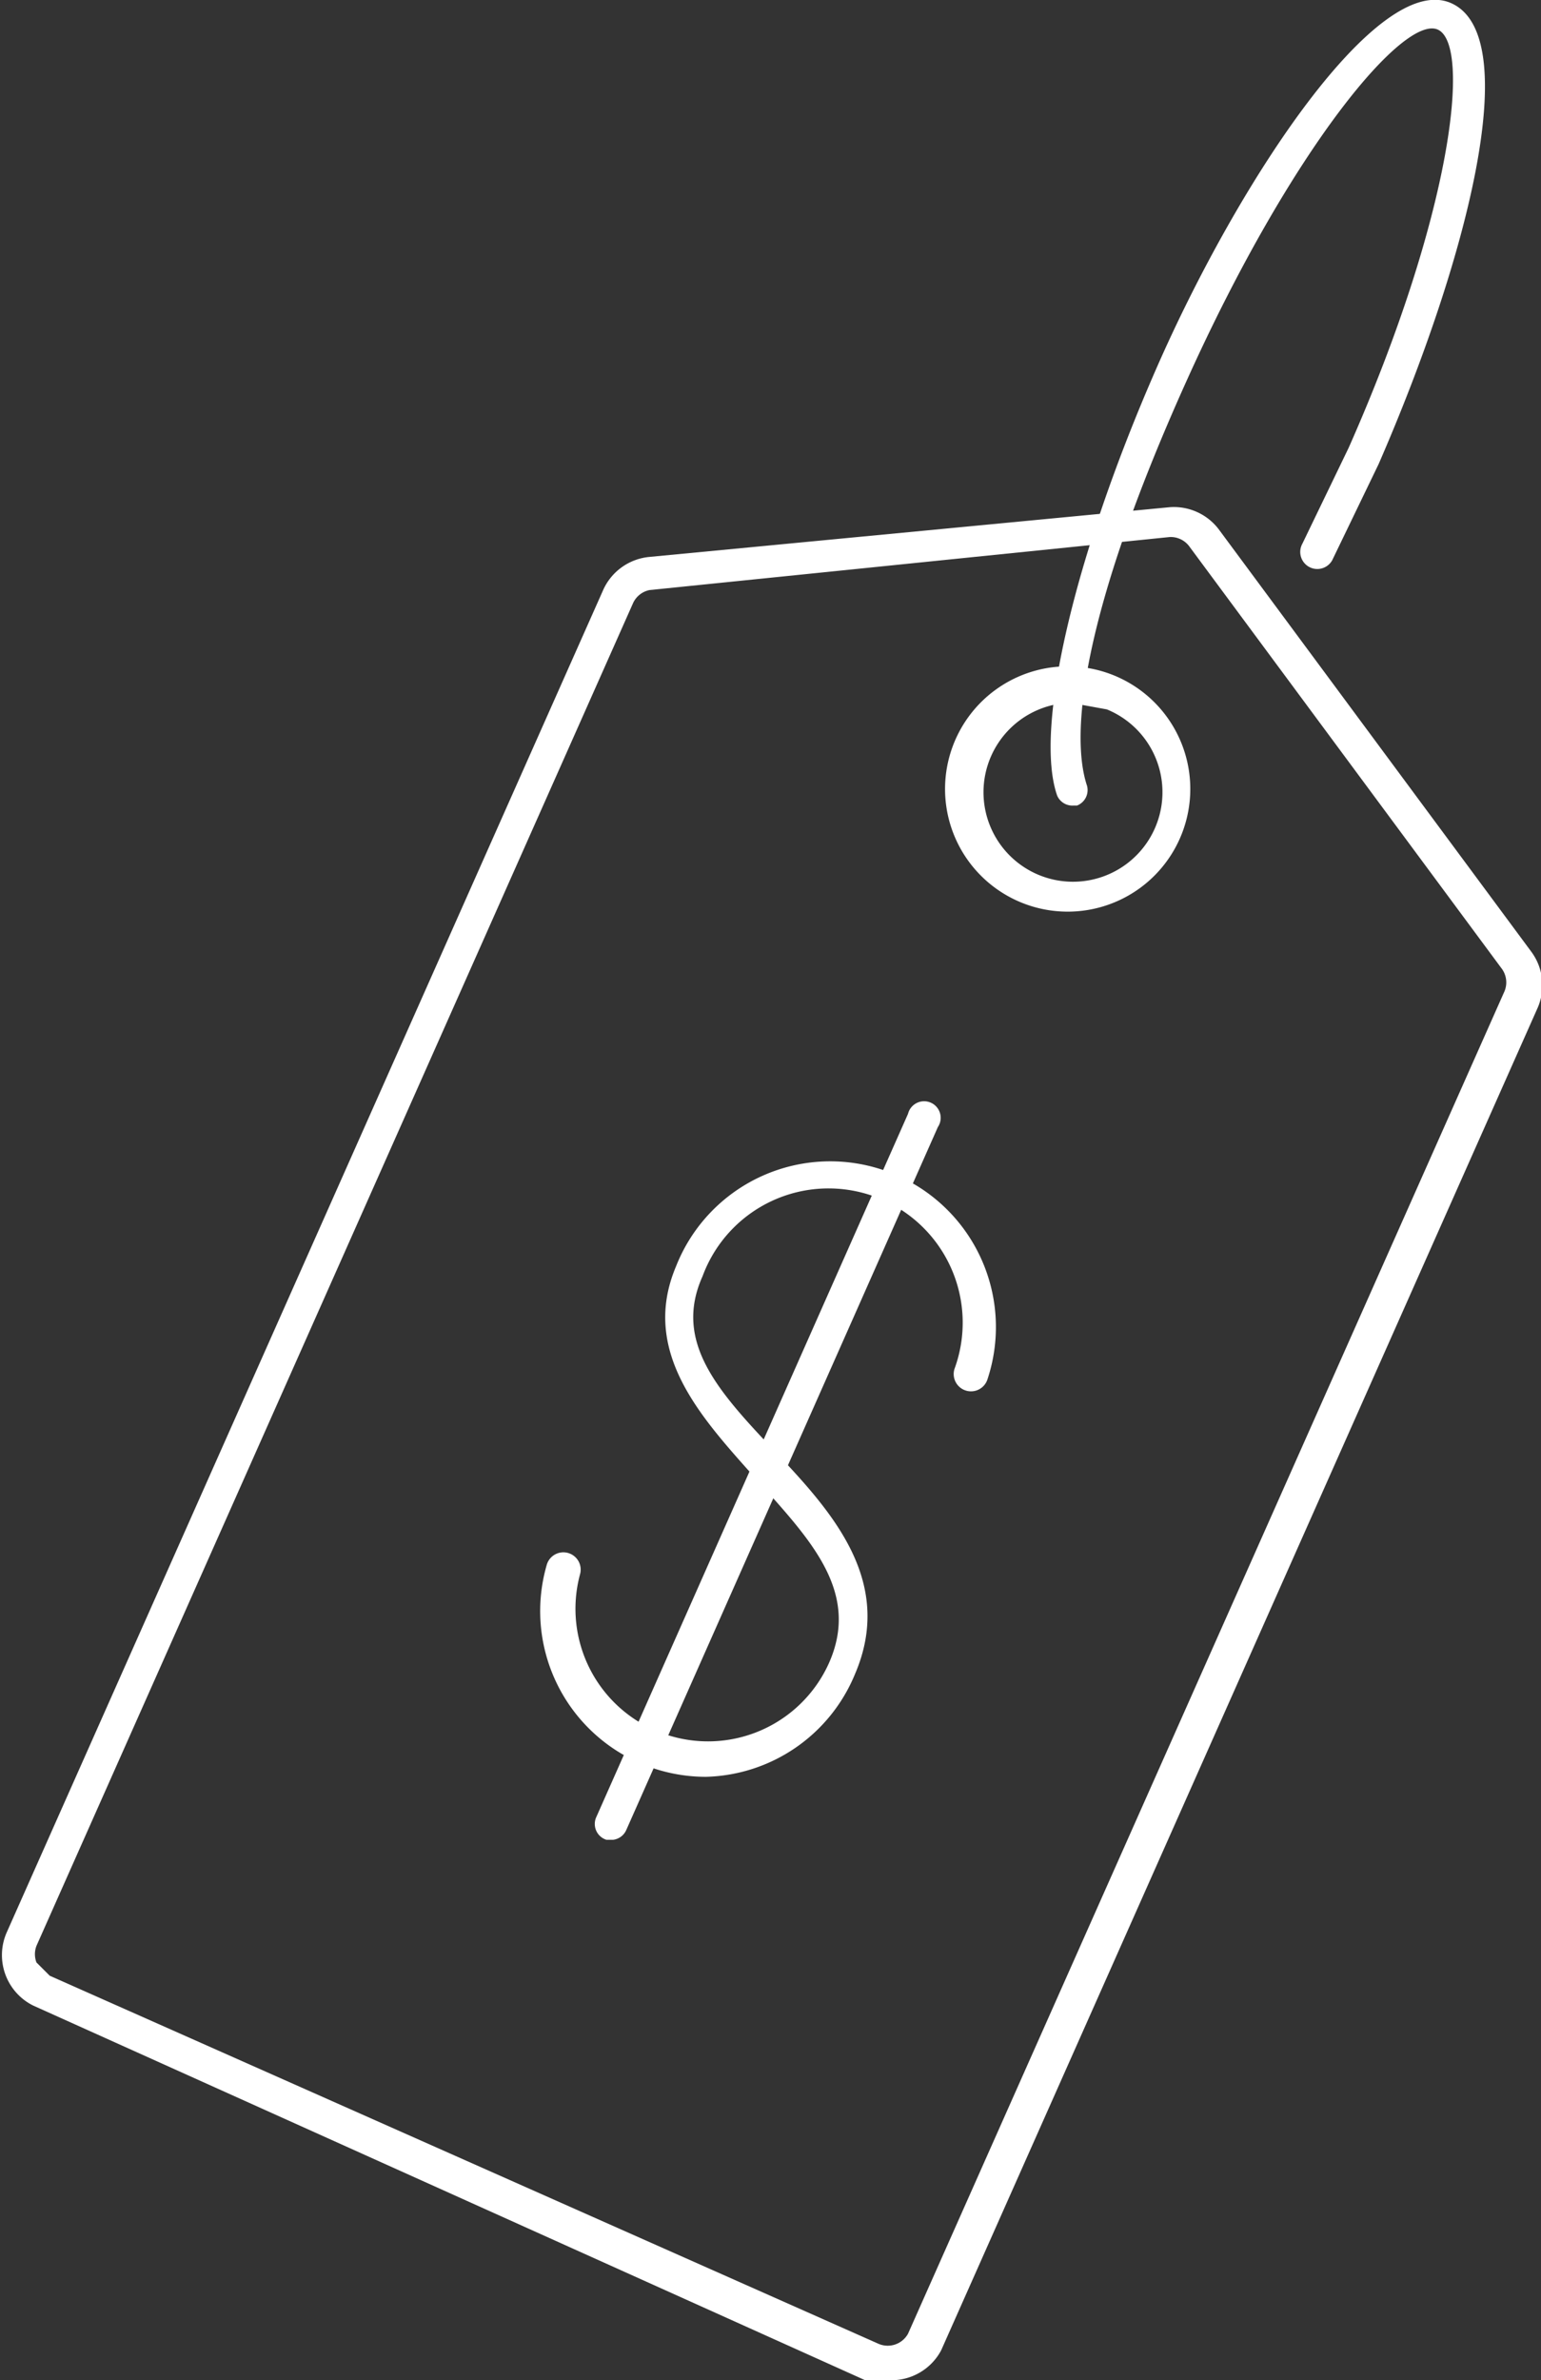
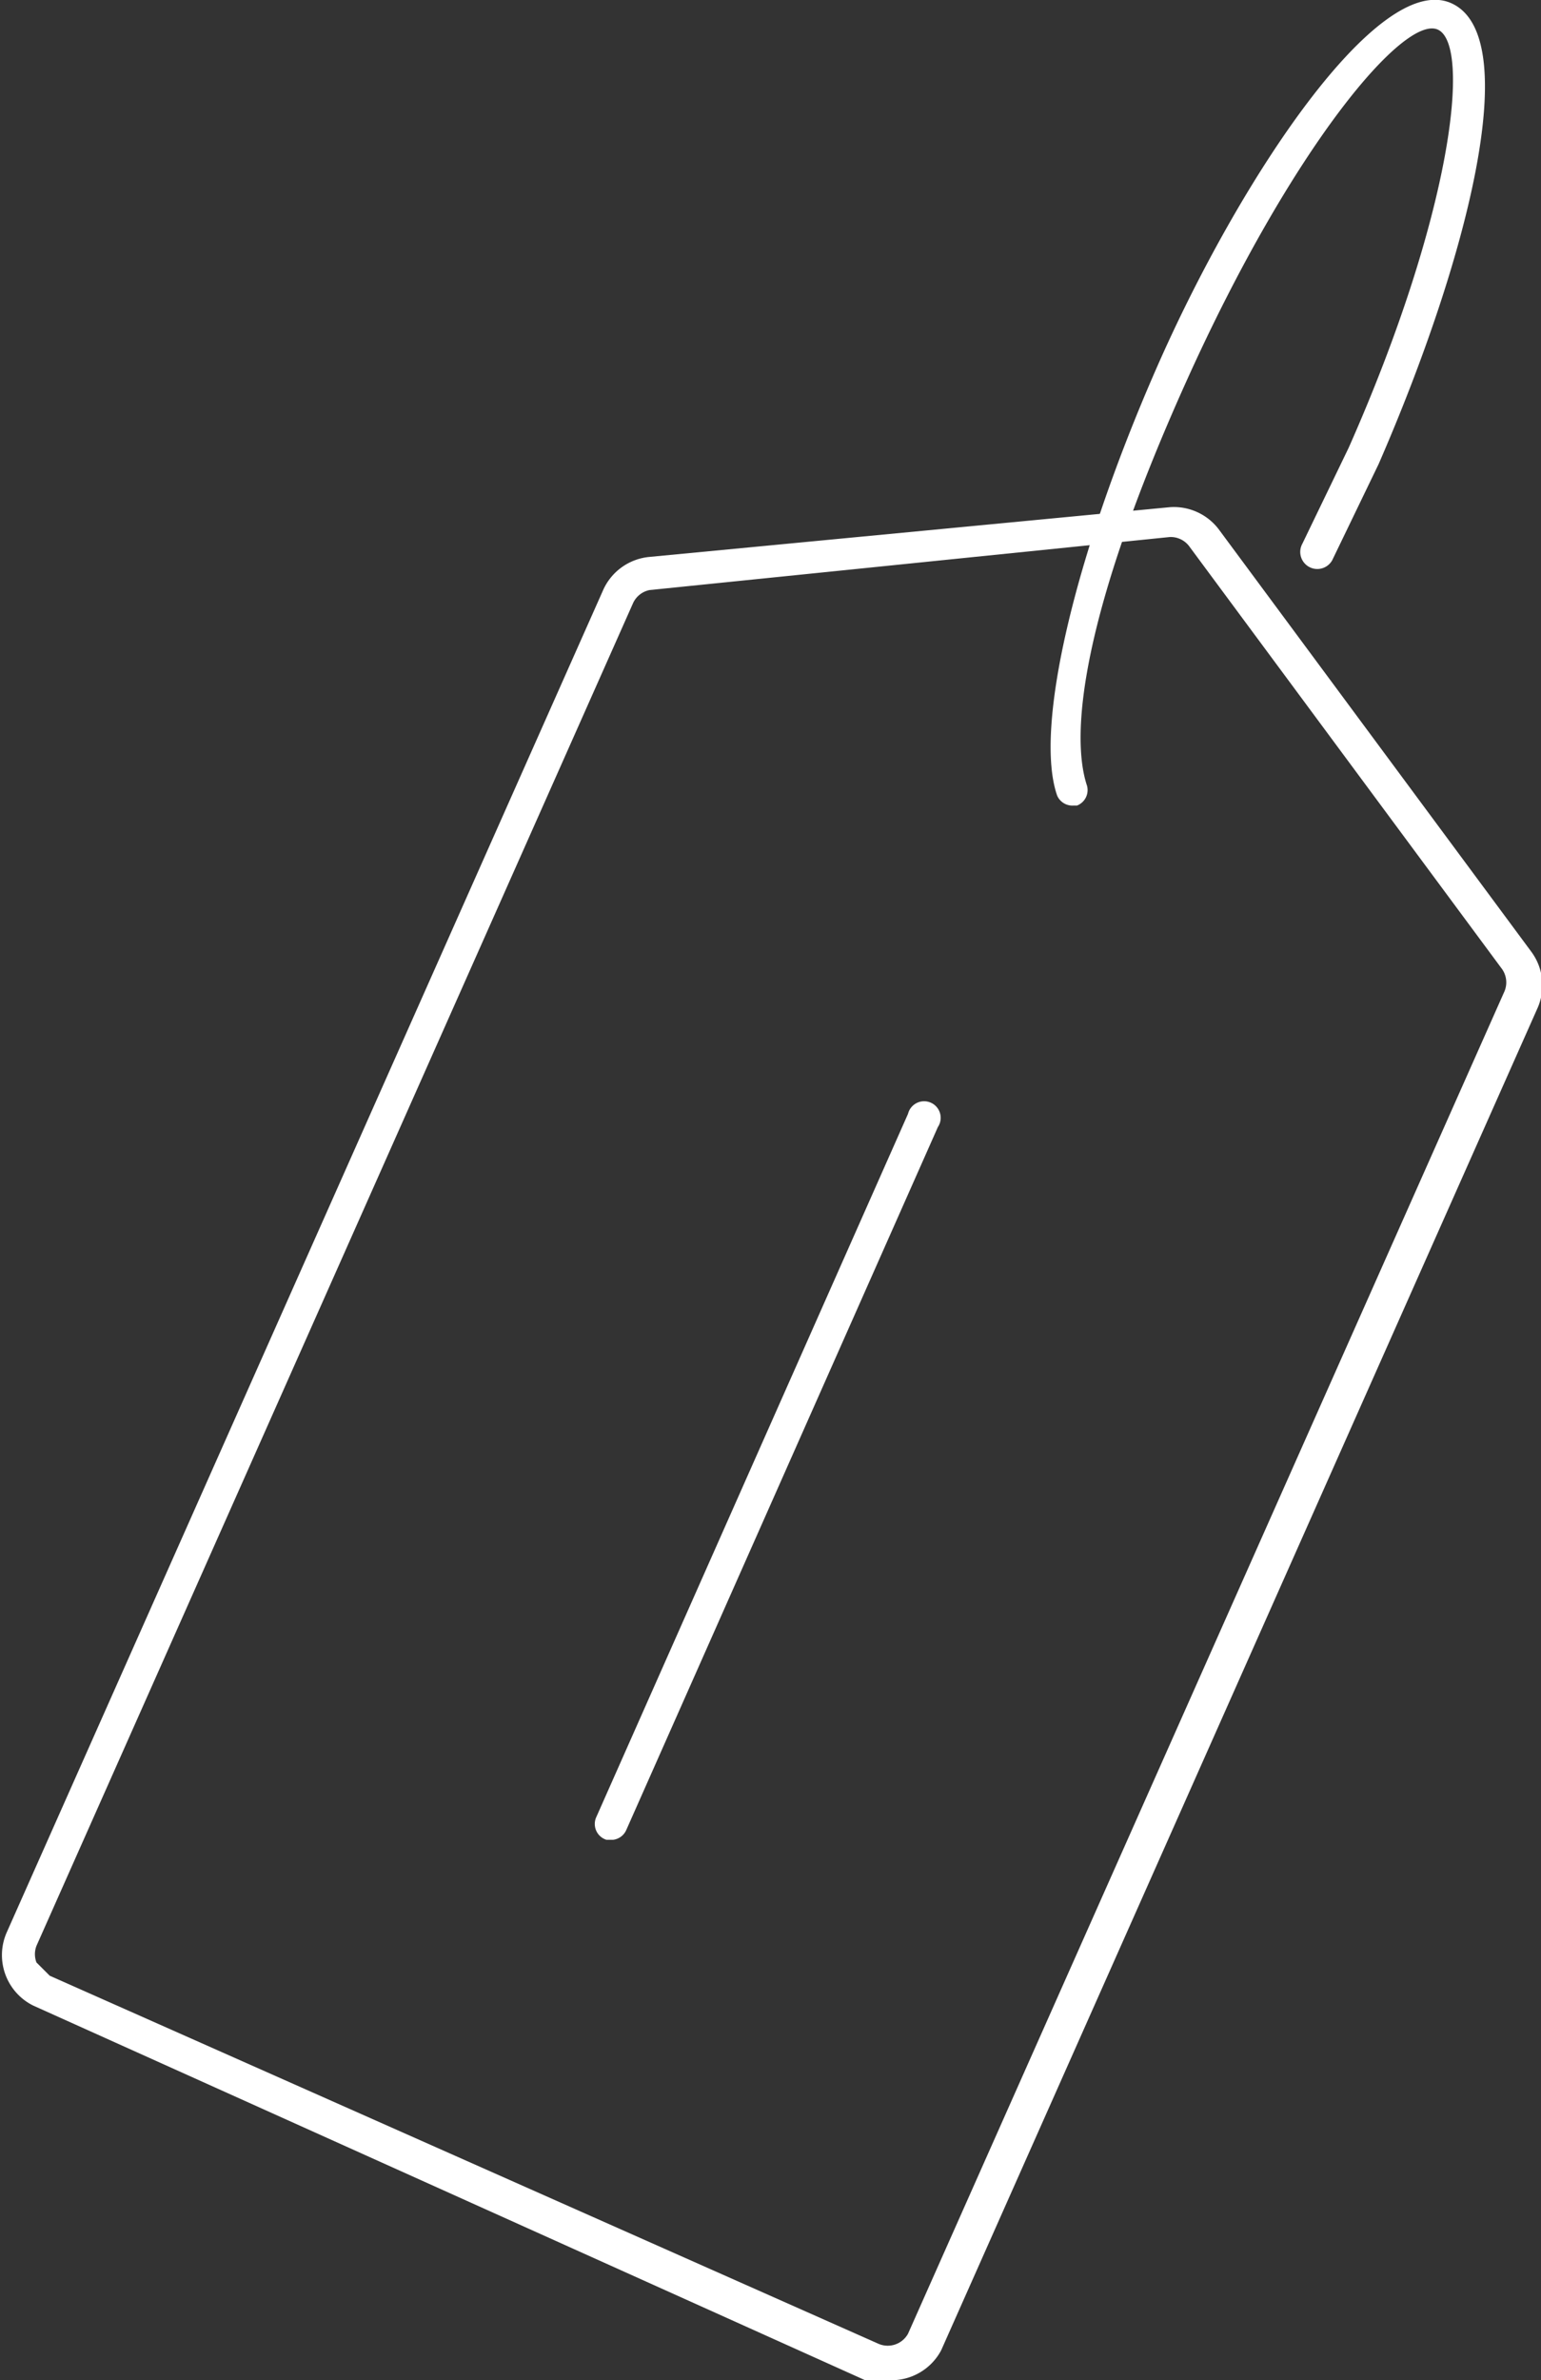
<svg xmlns="http://www.w3.org/2000/svg" width="46.5" height="71.8" viewBox="0 0 46.5 71.8">
  <rect x="0" y="0" width="46.5" height="71.8" fill="#333333" stroke="none" />
  <title>Retail-Industries</title>
  <g>
    <path d="M26.8,71.8h-.7L1,60.5a1.7,1.7,0,0,1-.8-2.2l18-40.5a1.7,1.7,0,0,1,1.4-1l15.7-1.5a1.7,1.7,0,0,1,1.5.7l9.4,12.7a1.7,1.7,0,0,1,.2,1.7l-18,40.5A1.7,1.7,0,0,1,26.8,71.8Zm-.3-1.1a.7.7,0,0,0,.9-.3l18-40.5a.7.7,0,0,0-.1-.7L35.9,16.5a.7.7,0,0,0-.6-.3L19.6,17.8a.7.7,0,0,0-.5.4L1.1,58.7a.7.7,0,0,0,0,.5l.4.4Z" fill="#fff" />
-     <path d="M32.3,27.5a3.7,3.7,0,1,1,3.3-2.2h0A3.7,3.7,0,0,1,32.3,27.5Zm0-6.3a2.7,2.7,0,1,0,1.1.2Z" fill="#fff" />
    <path d="M32.4,24.3a.5.5,0,0,1-.5-.3c-.7-2,.5-7.2,3-12.9S41.6-.9,43.8.1s.5,7.7-2.2,13.9l-1.4,2.9a.5.5,0,1,1-.9-.5l1.4-2.9c3.1-7,3.7-12.1,2.7-12.6S39,4.4,35.8,11.5s-3.5,10.7-3,12.2a.5.5,0,0,1-.3.6Z" fill="#fff" />
-     <path d="M21.3,53.6a5,5,0,0,1-4.8-6.4.5.5,0,1,1,1,.3A4,4,0,0,0,25,50.2c1-2.2-.6-3.8-2.2-5.6s-3.5-3.8-2.4-6.4a5,5,0,0,1,9.4,3.4.5.5,0,1,1-1-.3,4,4,0,0,0-7.6-2.8c-.9,2,.5,3.5,2.2,5.3s3.6,3.9,2.4,6.7A5,5,0,0,1,21.3,53.6Z" fill="#fff" />
    <path d="M18.5,55.5h-.2a.5.5,0,0,1-.3-.7l9.4-21.2a.5.5,0,1,1,.9.4L18.9,55.2A.5.5,0,0,1,18.5,55.5Z" fill="#fff" />
  </g>
</svg>